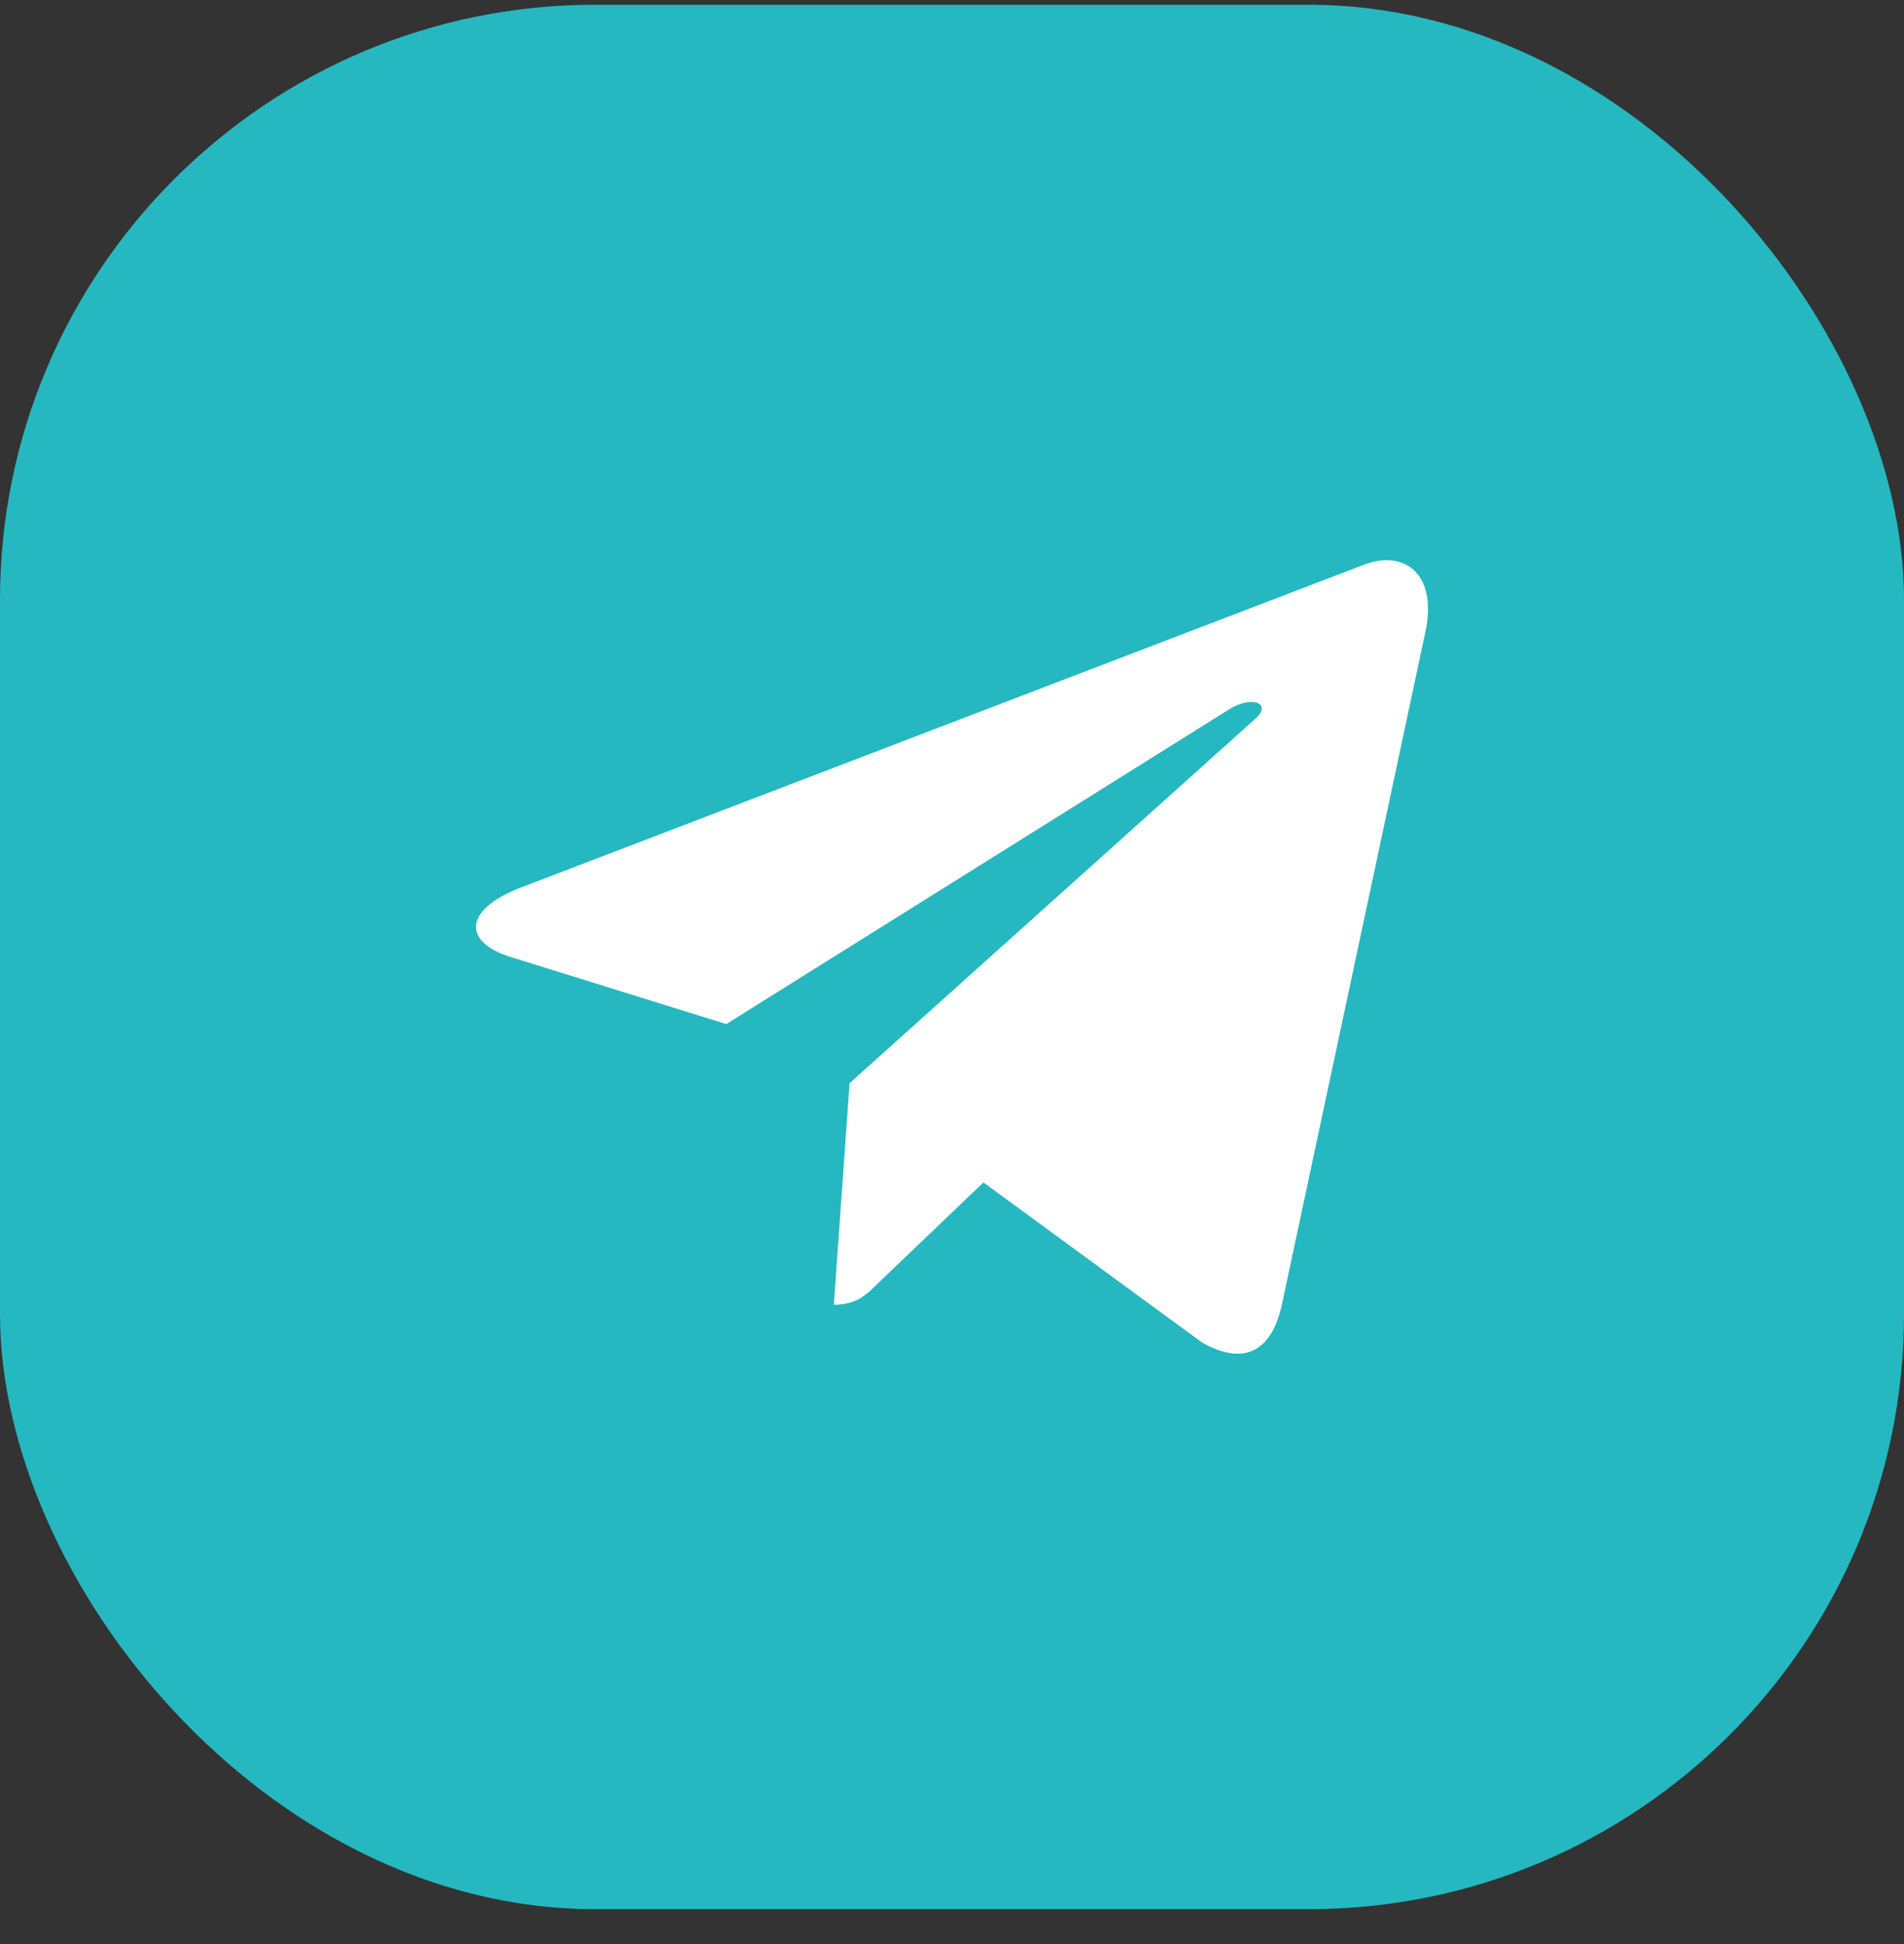
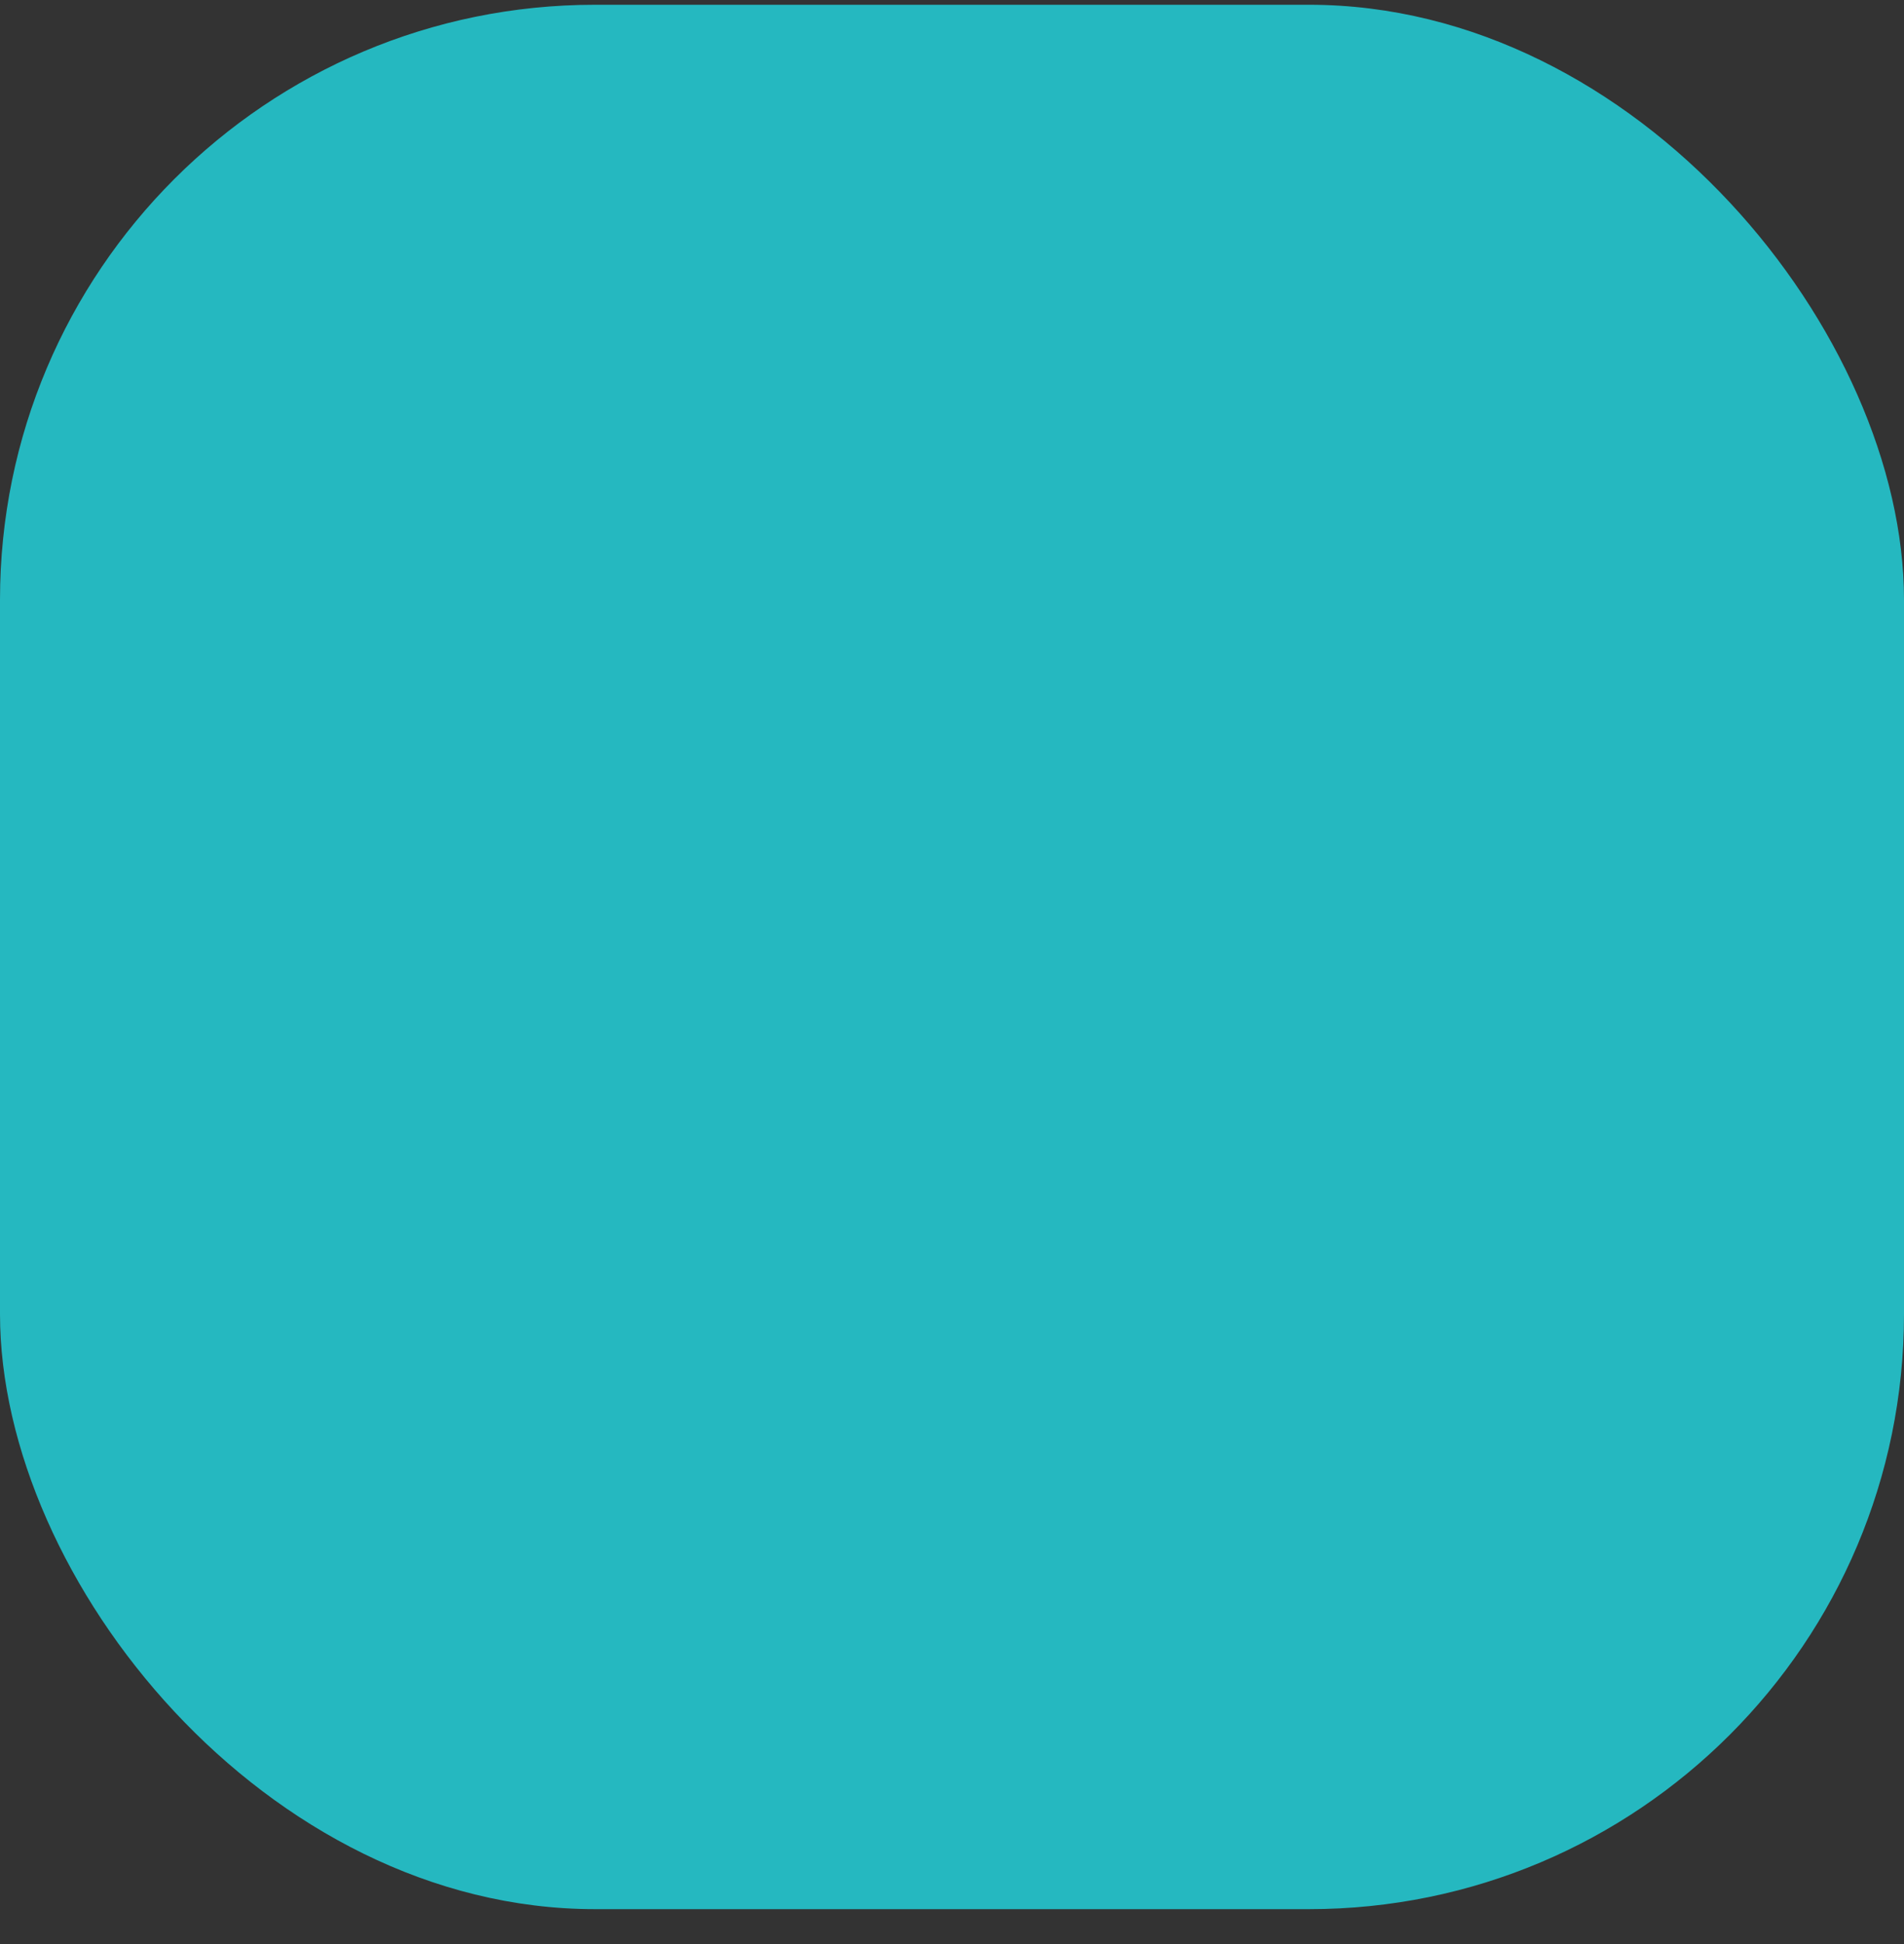
<svg xmlns="http://www.w3.org/2000/svg" width="48" height="49" viewBox="0 0 48 49" fill="none">
  <rect x="0" y="0" width="48" height="49" fill="#333333" stroke="none" />
  <rect y="0.12" width="48" height="48" rx="15" fill="#25B8C0" />
-   <path d="M35.932 15.94L32.31 32.913C32.036 34.11 31.324 34.408 30.312 33.844L24.793 29.803L22.13 32.349C21.835 32.642 21.589 32.886 21.021 32.886L21.418 27.302L31.645 18.118C32.09 17.725 31.549 17.506 30.954 17.9L18.31 25.812L12.867 24.119C11.683 23.751 11.662 22.942 13.114 22.377L34.405 14.226C35.391 13.859 36.253 14.444 35.932 15.94Z" fill="white" />
</svg>